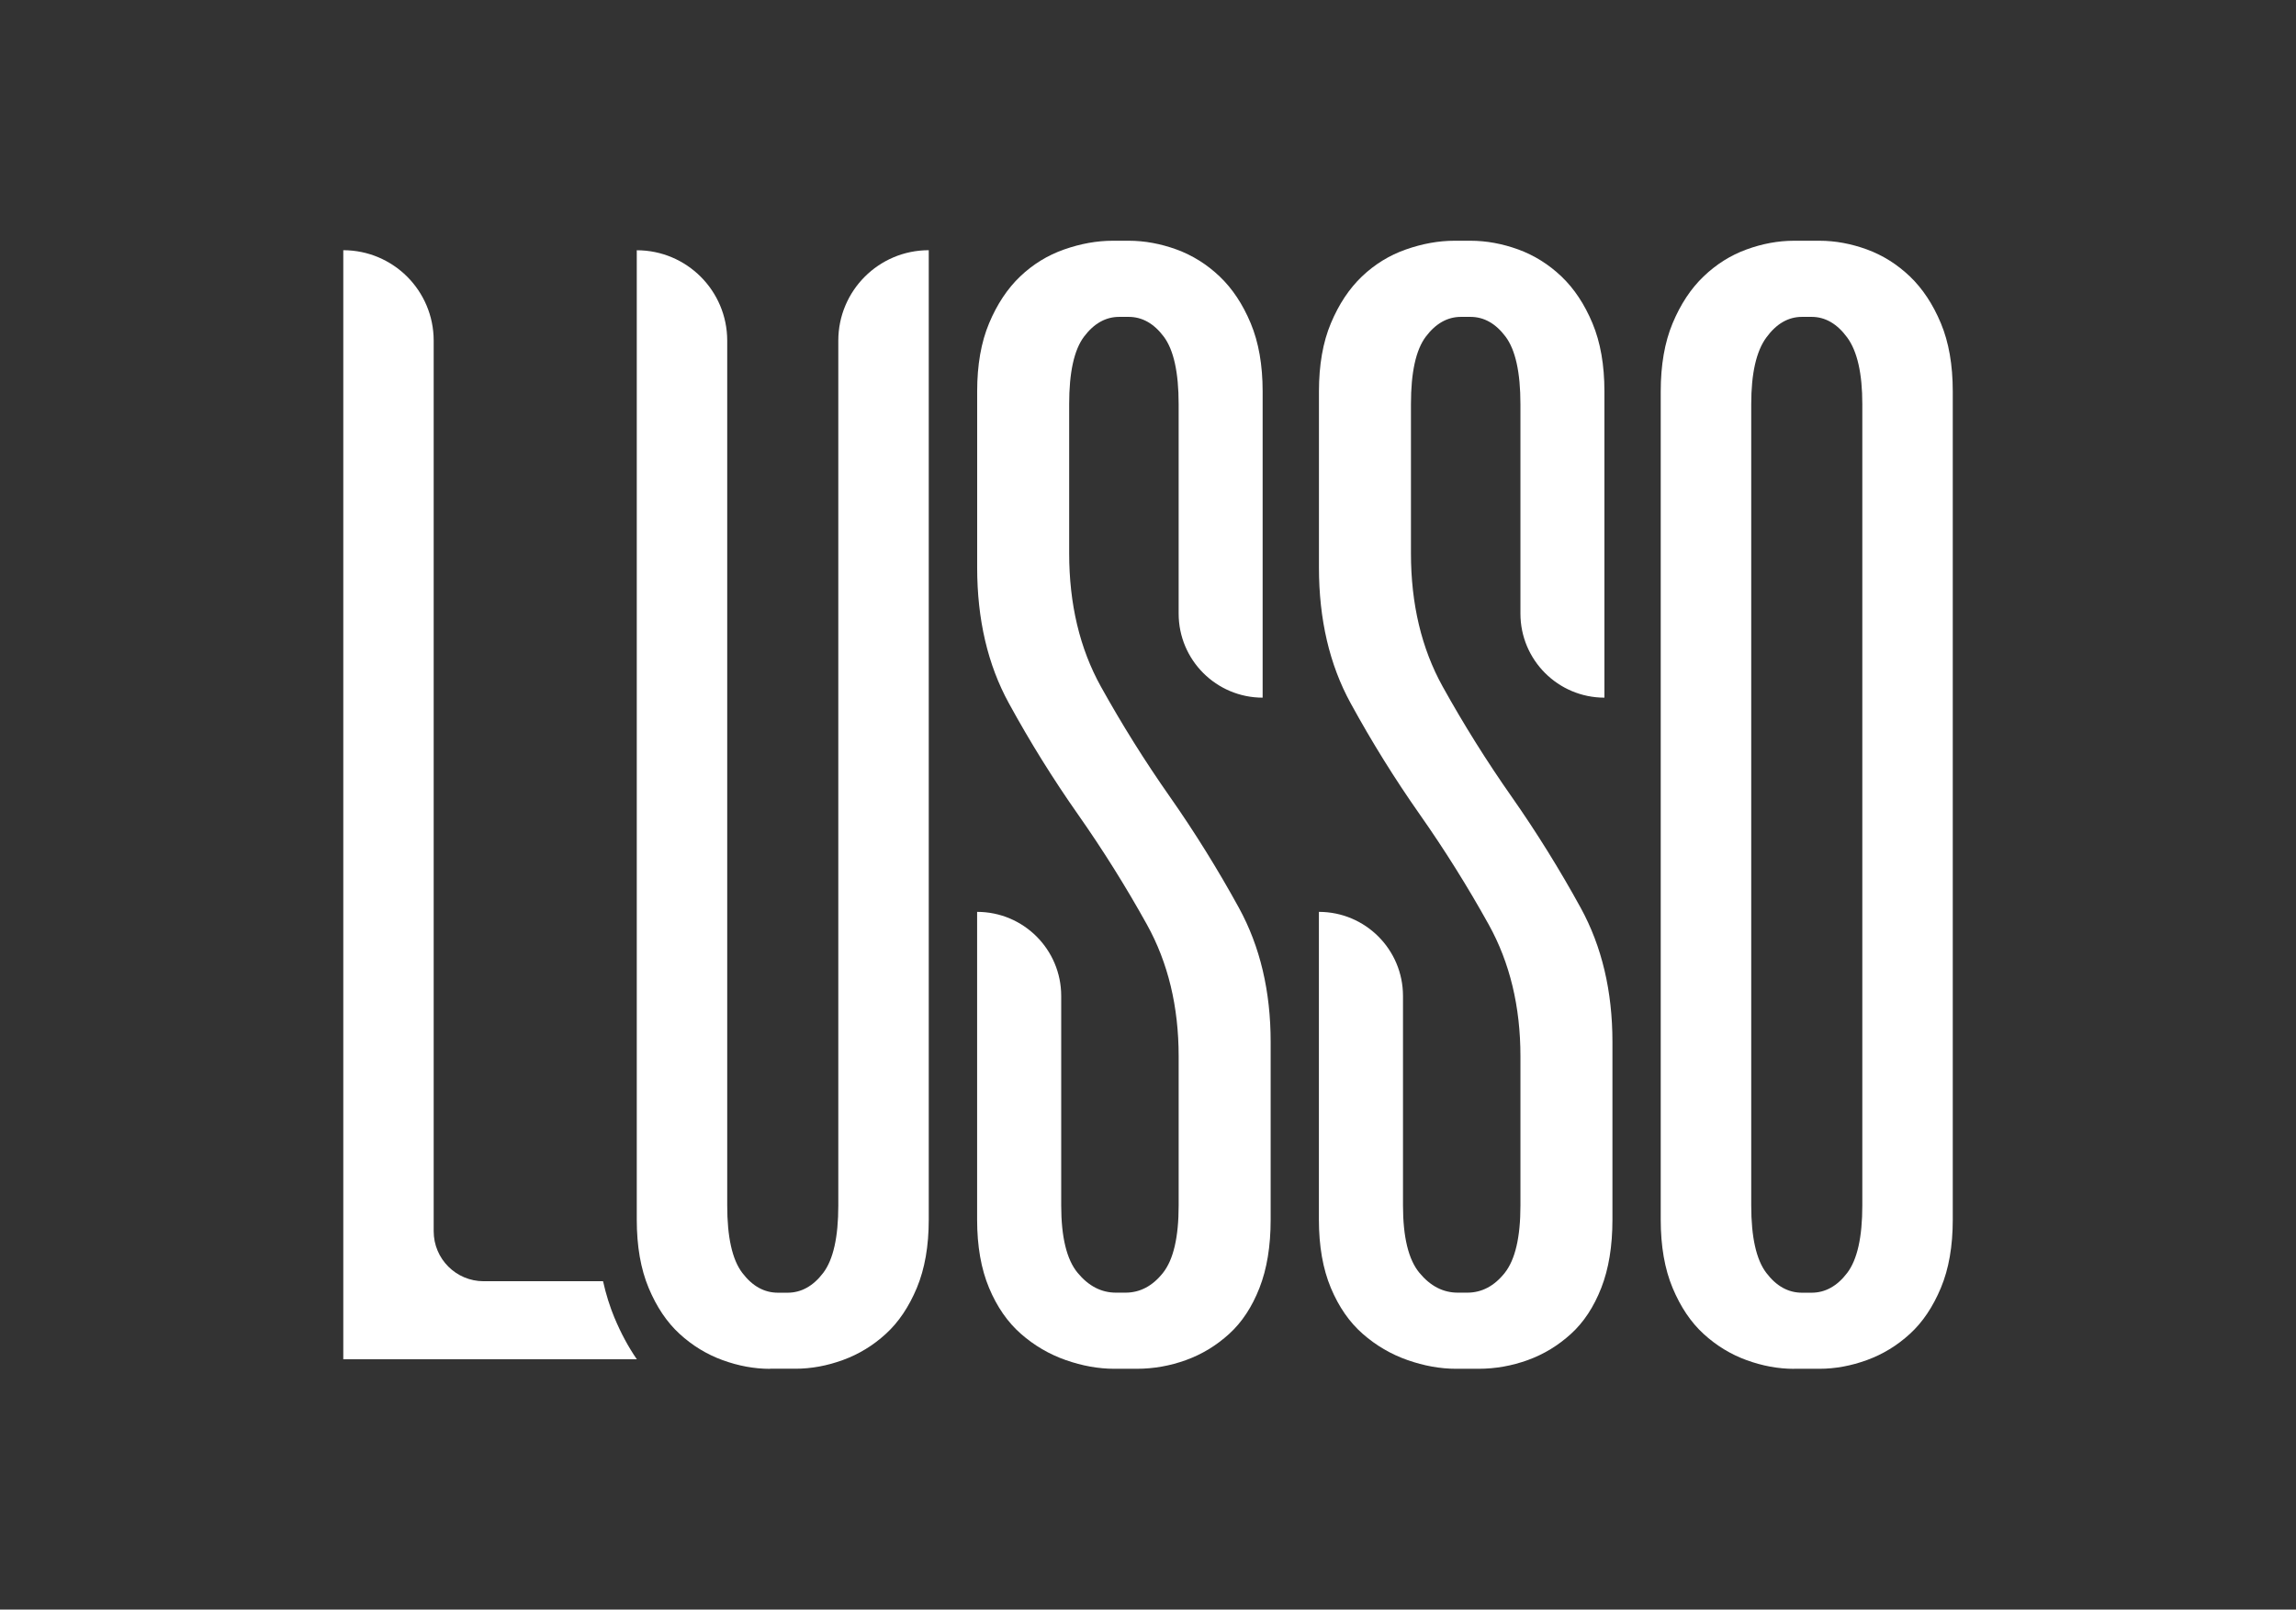
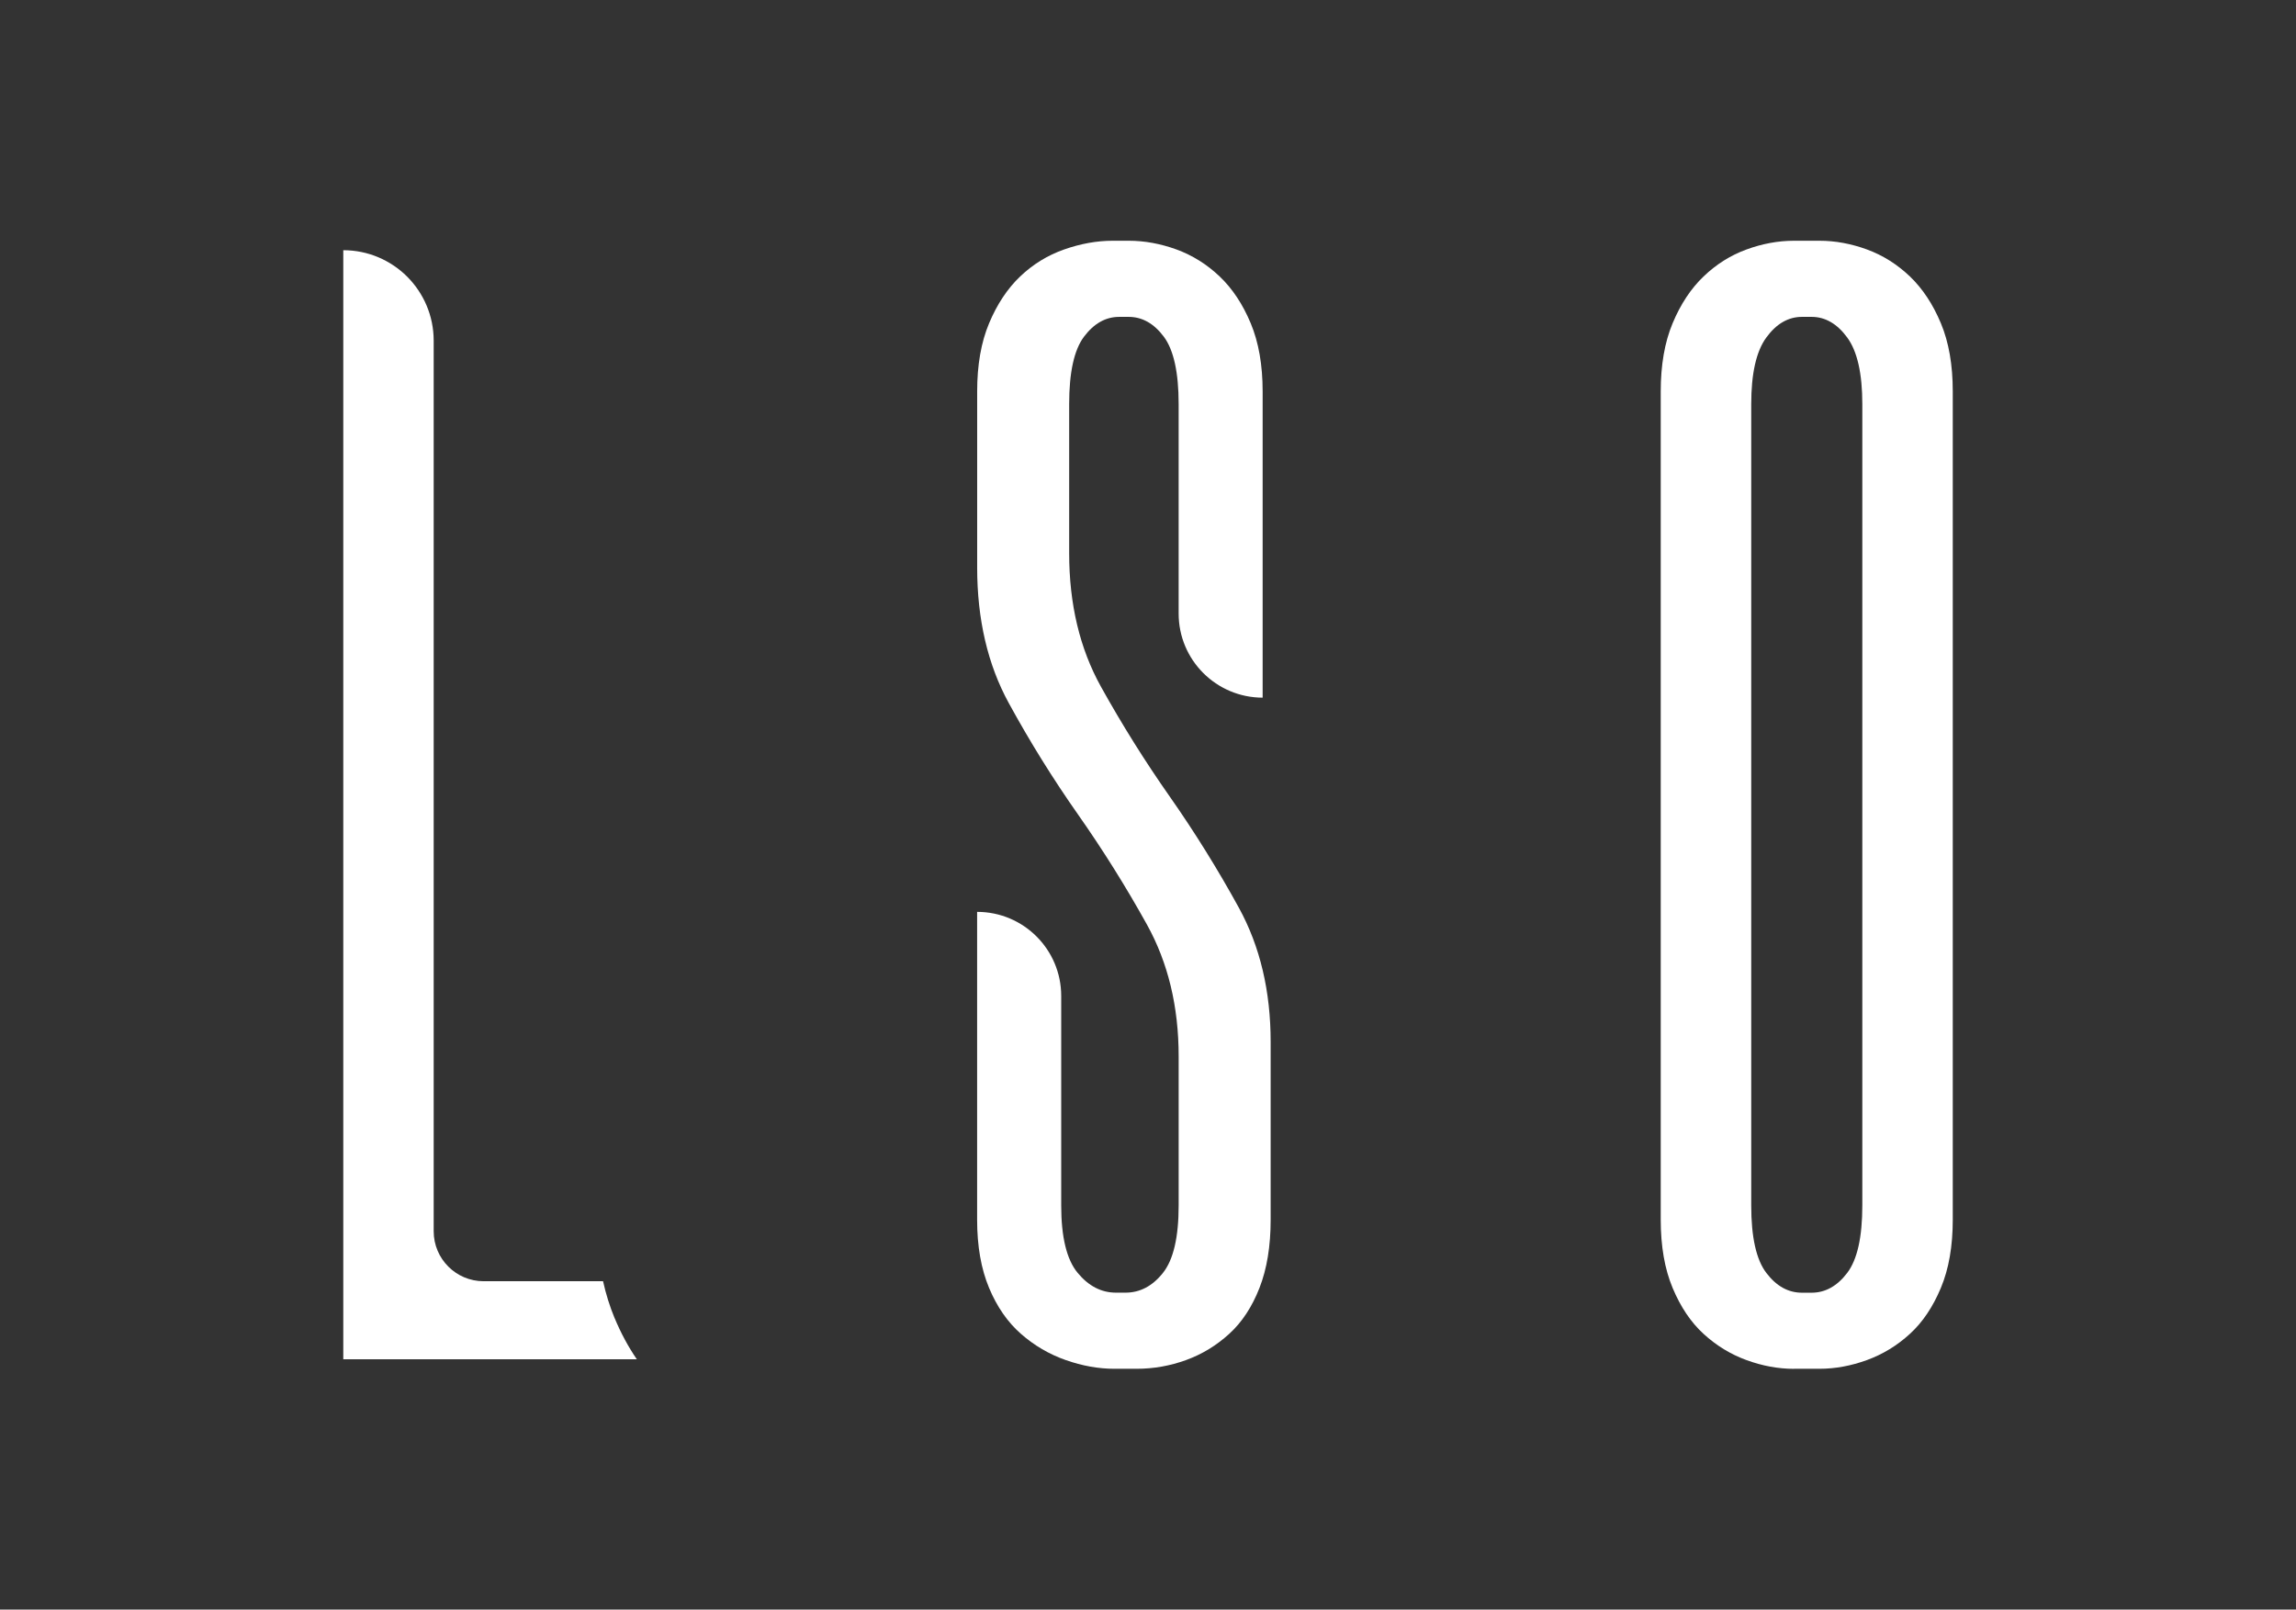
<svg xmlns="http://www.w3.org/2000/svg" id="Layer_1" viewBox="0 0 443.97 311.23">
  <rect x="0" y="0" width="443.97" height="311.23" fill="#333333" stroke="none" />
  <defs>
    <style>.cls-1{fill:#fff;}</style>
  </defs>
  <g id="b">
    <g id="c">
      <path class="cls-1" d="m118.85,254.89c-.93-2.25-1.68-4.63-2.24-7.15h-23.09c-5.33,0-9.66-4.32-9.66-9.66V65.87c0-4.83-1.96-9.2-5.12-12.37-3.17-3.16-7.54-5.12-12.36-5.12v214.45h56.76c-1.65-2.4-3.08-5.06-4.29-7.96h0Z" />
-       <path class="cls-1" d="m148.91,264.68c-3.07,0-6.13-.57-9.2-1.69s-5.83-2.81-8.29-5.06-4.45-5.21-5.99-8.89-2.3-8.08-2.3-13.19V48.39h0c9.66,0,17.49,7.83,17.49,17.49v167.21c0,6.13.97,10.49,2.92,13.04,1.94,2.56,4.24,3.83,6.9,3.83h1.84c2.66,0,4.96-1.28,6.9-3.83,1.94-2.56,2.92-6.9,2.92-13.04V65.87c0-9.66,7.83-17.49,17.49-17.49h0v187.45c0,5.12-.77,9.51-2.3,13.19-1.54,3.68-3.53,6.65-5.99,8.89-2.45,2.25-5.22,3.94-8.29,5.06s-6.13,1.69-9.2,1.69h-4.91Z" />
      <path class="cls-1" d="m244.17,134.9c-8.98,0-16.26-7.28-16.26-16.26v-40.5c0-6.13-.96-10.48-2.87-13.04-1.92-2.56-4.18-3.83-6.81-3.83h-1.81c-2.62,0-4.89,1.28-6.81,3.83-1.92,2.56-2.87,6.9-2.87,13.04v28.84c0,9.82,2.05,18.41,6.13,25.77,4.09,7.36,8.54,14.47,13.35,21.32,4.8,6.85,9.25,14.01,13.35,21.48,4.09,7.47,6.13,16.11,6.13,25.93v34.36c0,5.12-.72,9.51-2.16,13.19s-3.39,6.65-5.86,8.89c-2.47,2.25-5.24,3.94-8.33,5.06-3.08,1.12-6.27,1.69-9.56,1.69h-4.32c-3.08,0-6.22-.57-9.41-1.69s-6.07-2.81-8.64-5.06c-2.57-2.25-4.63-5.21-6.17-8.89s-2.31-8.08-2.31-13.19v-59.52h0c8.98,0,16.26,7.28,16.26,16.26v40.5c0,6.13,1.06,10.49,3.18,13.04,2.12,2.56,4.58,3.83,7.42,3.83h1.82c2.82,0,5.24-1.28,7.26-3.83s3.03-6.9,3.03-13.04v-28.84c0-9.61-2.05-18.1-6.13-25.46-4.09-7.37-8.54-14.47-13.35-21.32-4.81-6.85-9.26-14-13.35-21.48-4.09-7.46-6.13-16.21-6.13-26.23v-34.06c0-5.11.76-9.51,2.31-13.19,1.54-3.68,3.55-6.7,6.01-9.05,2.47-2.35,5.3-4.09,8.49-5.21,3.19-1.12,6.32-1.69,9.41-1.69h3.08c3.08,0,6.16.57,9.25,1.69,3.08,1.13,5.87,2.87,8.33,5.21,2.47,2.35,4.47,5.37,6.01,9.05,1.54,3.68,2.31,8.08,2.31,13.19v59.21h0Z" />
-       <path class="cls-1" d="m310.26,134.9c-8.98,0-16.26-7.28-16.26-16.26v-40.5c0-6.13-.96-10.48-2.87-13.04-1.92-2.56-4.18-3.83-6.81-3.83h-1.81c-2.62,0-4.89,1.28-6.81,3.83-1.92,2.56-2.87,6.9-2.87,13.04v28.84c0,9.82,2.05,18.41,6.13,25.77,4.09,7.36,8.54,14.47,13.35,21.32,4.8,6.85,9.25,14.01,13.35,21.48,4.09,7.47,6.13,16.11,6.13,25.93v34.36c0,5.12-.72,9.51-2.16,13.19-1.44,3.68-3.39,6.65-5.86,8.89-2.47,2.25-5.24,3.94-8.33,5.06s-6.27,1.69-9.56,1.69h-4.32c-3.08,0-6.22-.57-9.41-1.69s-6.07-2.81-8.64-5.06c-2.57-2.25-4.63-5.21-6.17-8.89-1.54-3.68-2.31-8.08-2.31-13.19v-59.52h0c8.98,0,16.26,7.28,16.26,16.26v40.5c0,6.13,1.06,10.49,3.18,13.04,2.12,2.56,4.58,3.83,7.42,3.83h1.82c2.82,0,5.24-1.28,7.26-3.83,2.02-2.56,3.03-6.9,3.03-13.04v-28.84c0-9.61-2.05-18.1-6.13-25.46-4.09-7.37-8.54-14.47-13.35-21.32-4.81-6.85-9.26-14-13.35-21.48-4.09-7.46-6.13-16.21-6.13-26.23v-34.06c0-5.11.76-9.51,2.31-13.19,1.54-3.68,3.55-6.7,6.01-9.05,2.47-2.35,5.3-4.09,8.49-5.21,3.19-1.12,6.32-1.69,9.41-1.69h3.08c3.08,0,6.16.57,9.25,1.69,3.08,1.13,5.87,2.87,8.33,5.21,2.47,2.35,4.47,5.37,6.01,9.05,1.54,3.68,2.31,8.08,2.31,13.19v59.21h0Z" />
      <path class="cls-1" d="m346.91,264.68c-3.07,0-6.13-.57-9.2-1.69s-5.83-2.81-8.29-5.06-4.45-5.21-5.99-8.89-2.3-8.08-2.3-13.19V75.69c0-5.11.76-9.51,2.3-13.19s3.53-6.7,5.99-9.05c2.45-2.35,5.22-4.09,8.29-5.21,3.07-1.12,6.13-1.69,9.2-1.69h4.91c3.07,0,6.13.57,9.2,1.69,3.07,1.13,5.83,2.87,8.29,5.21,2.45,2.35,4.45,5.37,5.99,9.05s2.3,8.08,2.3,13.19v160.15c0,5.12-.76,9.51-2.3,13.19s-3.53,6.65-5.99,8.89c-2.45,2.25-5.22,3.94-8.29,5.06s-6.13,1.69-9.2,1.69h-4.91Zm1.54-203.41c-2.66,0-4.96,1.33-6.9,3.99-1.95,2.66-2.92,6.95-2.92,12.89v154.94c0,6.13.97,10.49,2.92,13.04,1.94,2.56,4.24,3.83,6.9,3.83h1.84c2.66,0,4.96-1.28,6.9-3.83,1.94-2.56,2.92-6.9,2.92-13.04V78.15c0-5.93-.97-10.23-2.92-12.89-1.95-2.66-4.25-3.99-6.9-3.99,0,0-1.84,0-1.84,0Z" />
    </g>
  </g>
</svg>